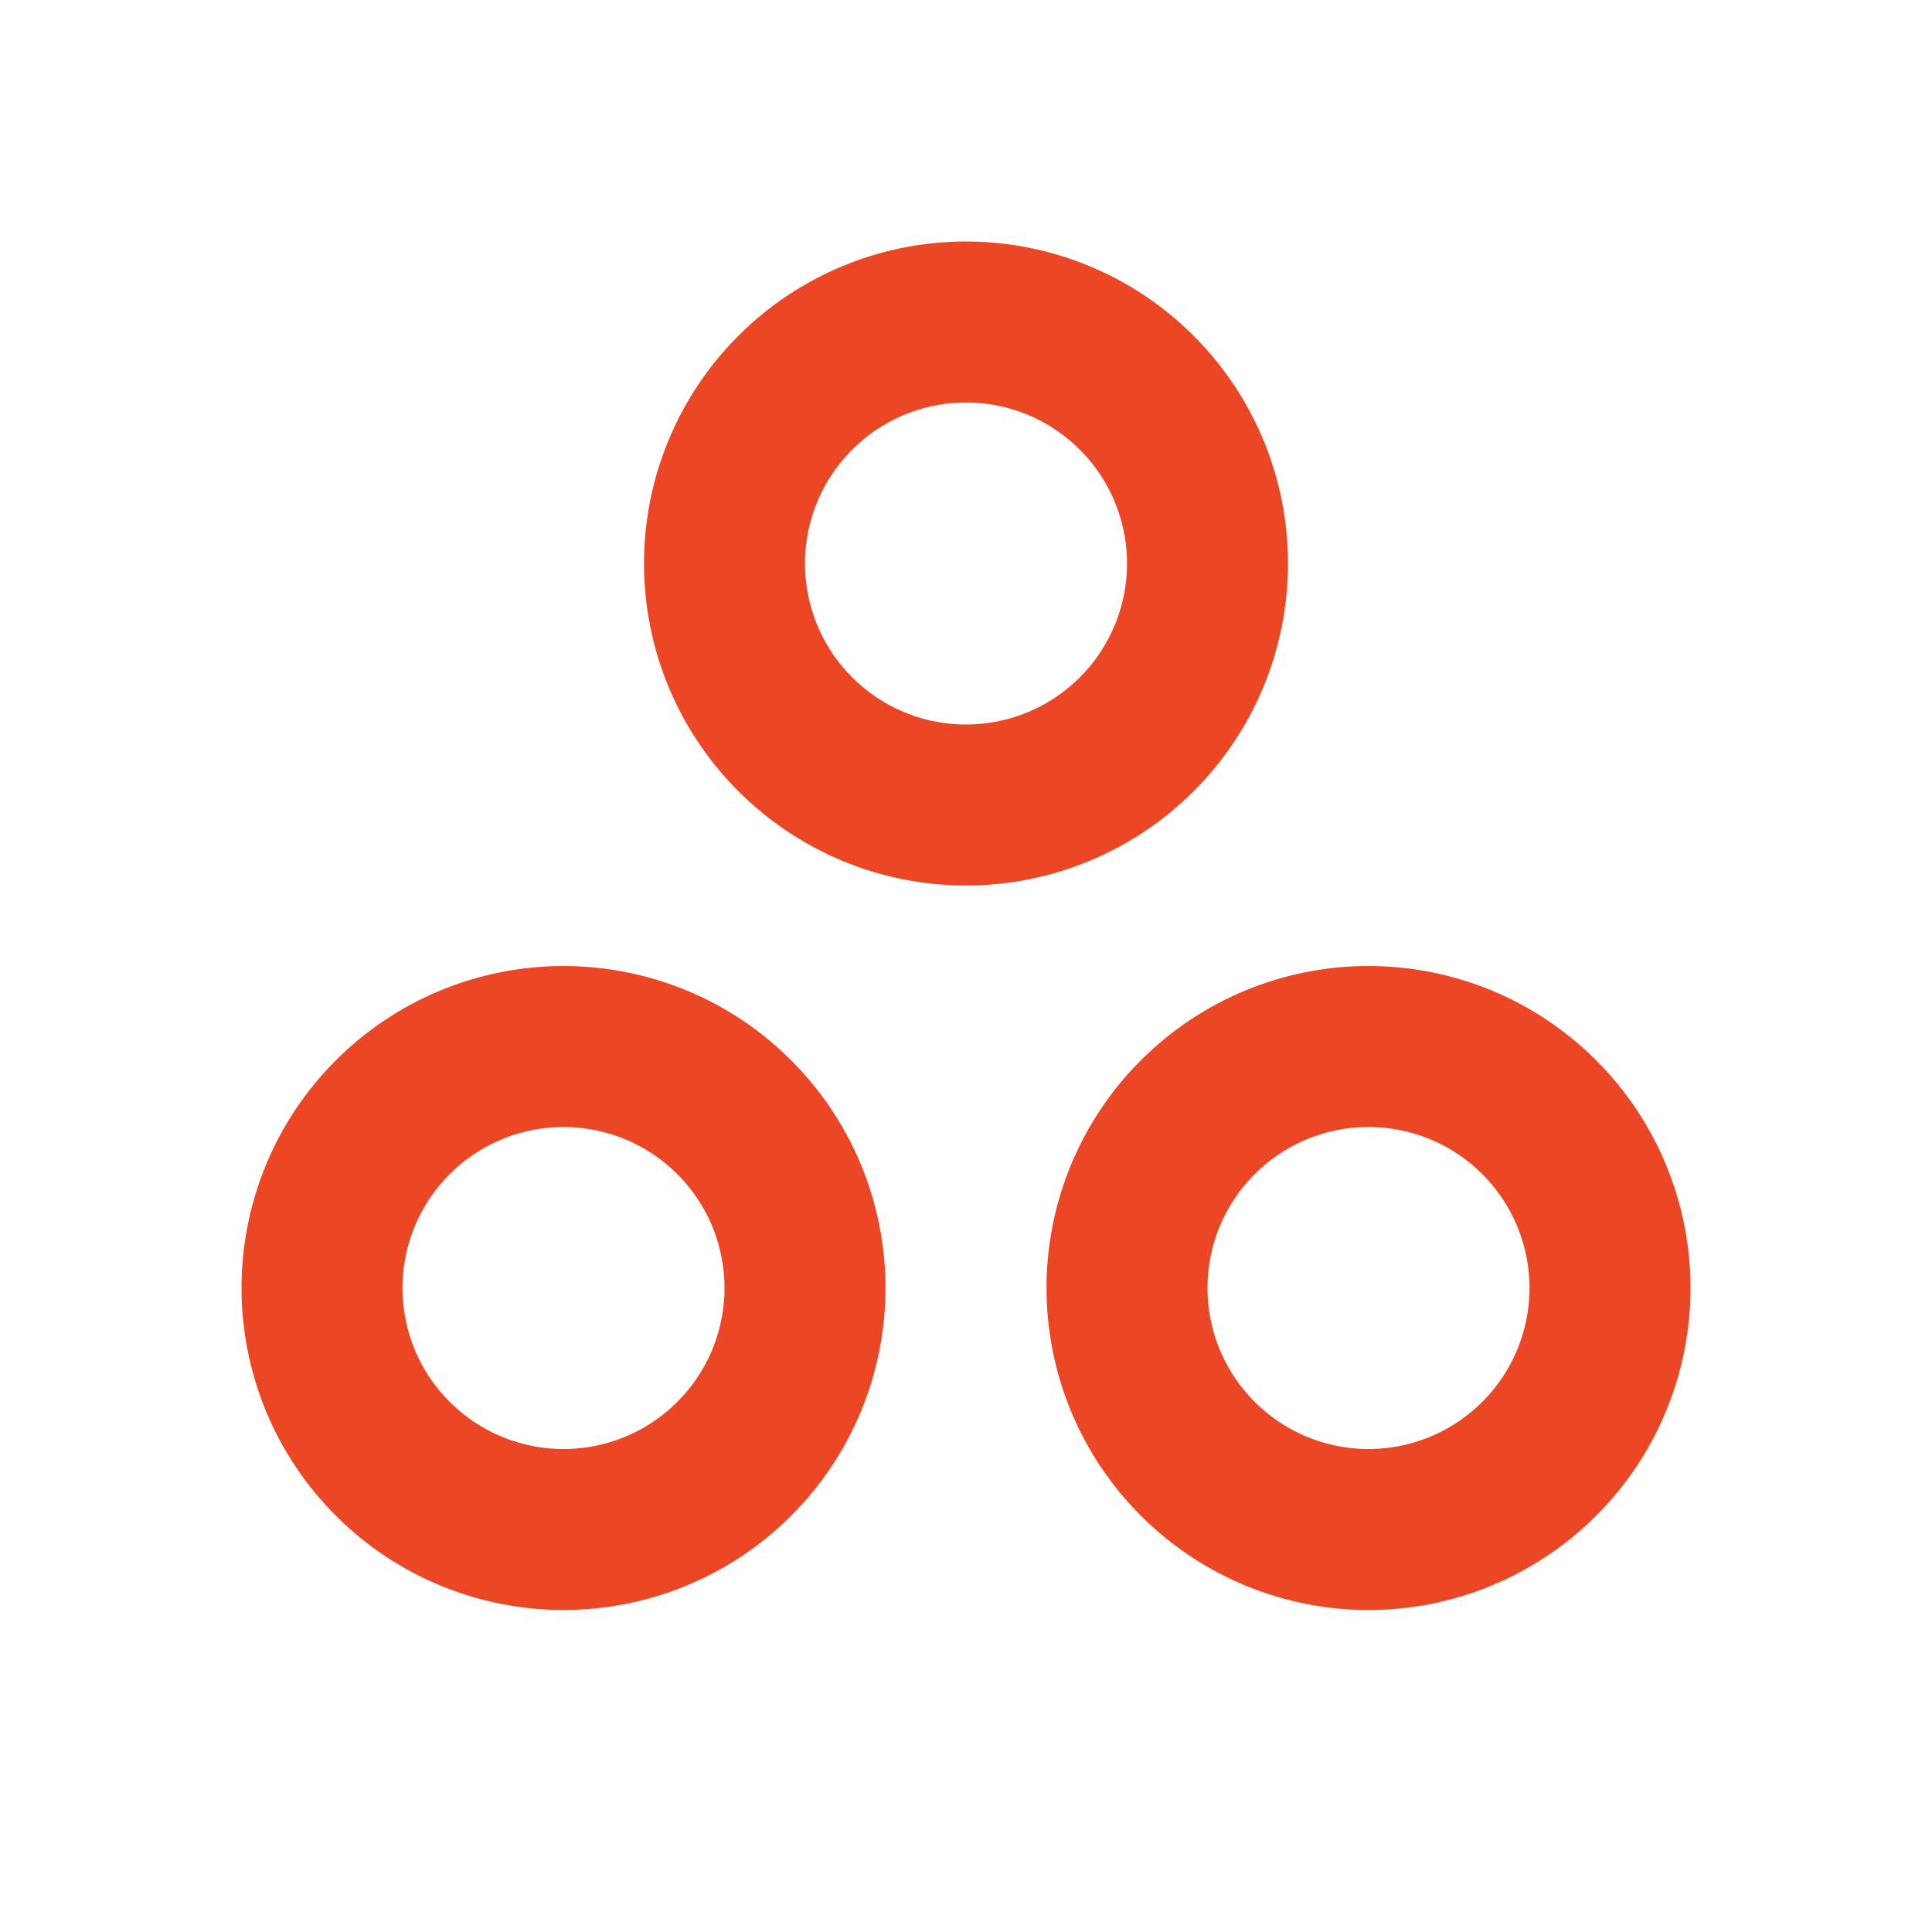
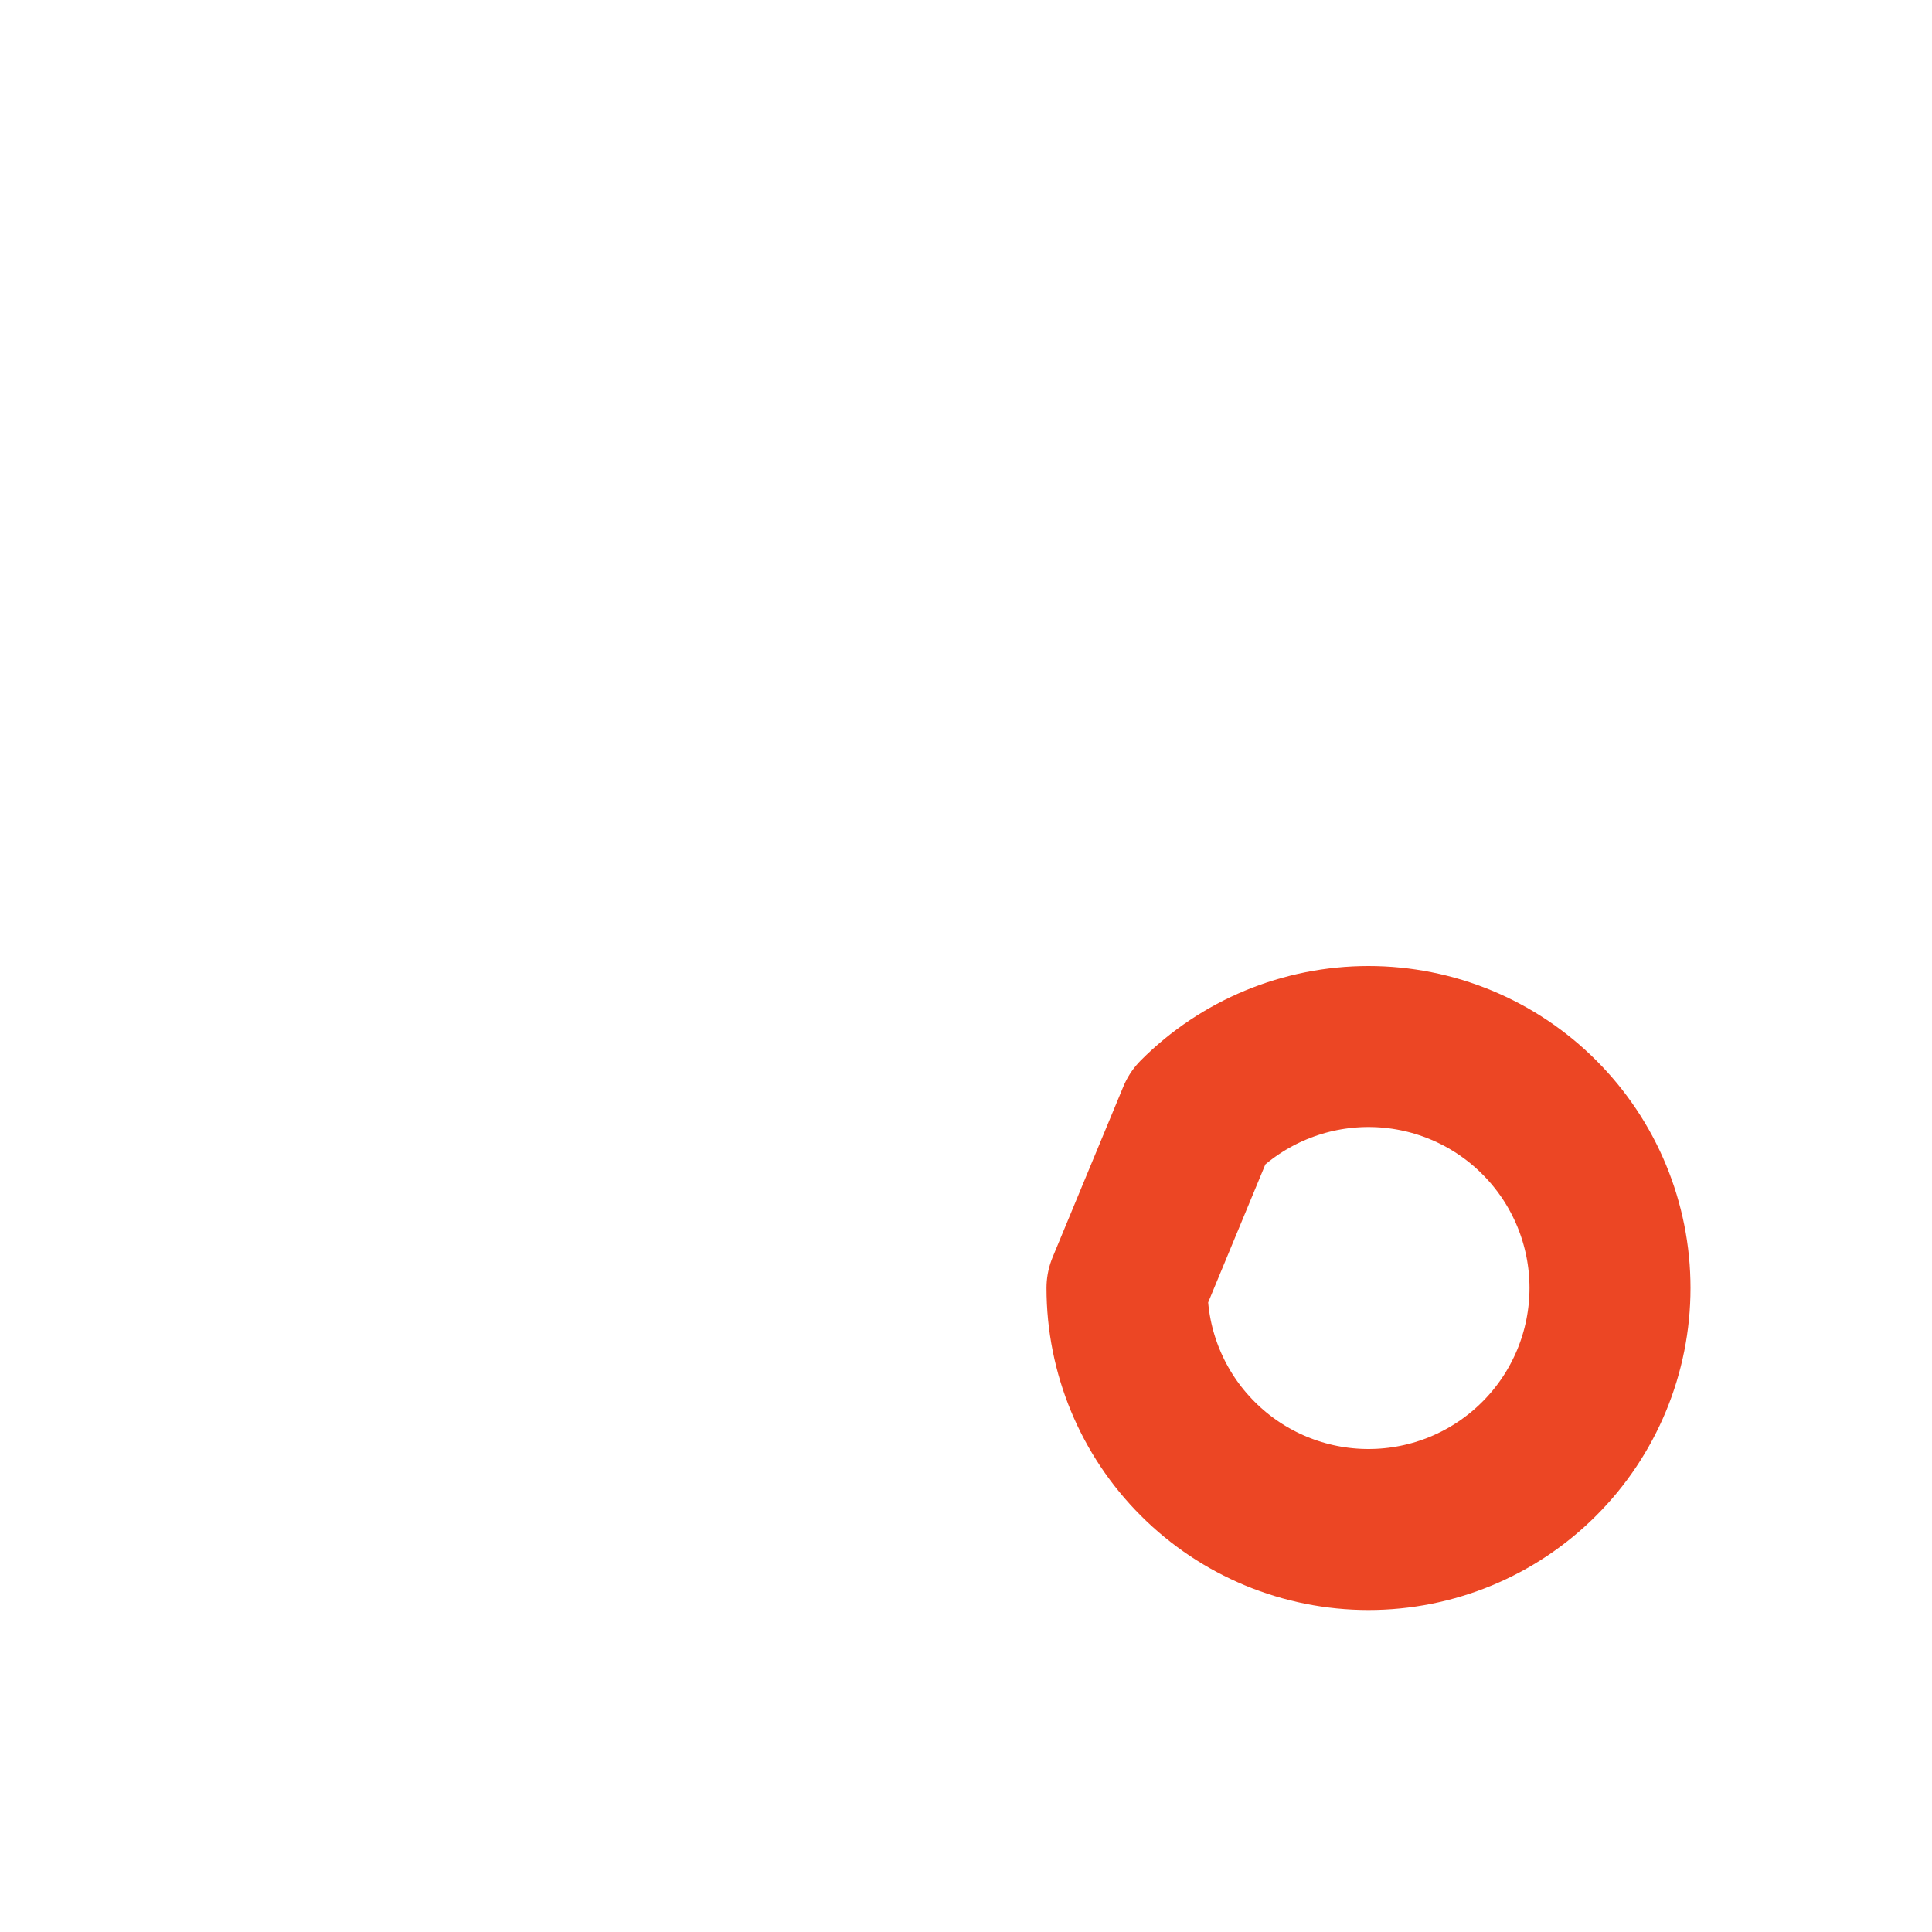
<svg xmlns="http://www.w3.org/2000/svg" width="24" height="24" viewBox="0 0 24 24" fill="none">
-   <path d="M9 7C9 7.796 9.316 8.559 9.879 9.121C10.441 9.684 11.204 10 12 10C12.796 10 13.559 9.684 14.121 9.121C14.684 8.559 15 7.796 15 7C15 6.204 14.684 5.441 14.121 4.879C13.559 4.316 12.796 4 12 4C11.204 4 10.441 4.316 9.879 4.879C9.316 5.441 9 6.204 9 7Z" stroke="#EC4624" stroke-width="2" stroke-linecap="round" stroke-linejoin="round" />
-   <path d="M14 16C14 16.796 14.316 17.559 14.879 18.121C15.441 18.684 16.204 19 17 19C17.796 19 18.559 18.684 19.121 18.121C19.684 17.559 20 16.796 20 16C20 15.204 19.684 14.441 19.121 13.879C18.559 13.316 17.796 13 17 13C16.204 13 15.441 13.316 14.879 13.879C14.316 14.441 14 15.204 14 16Z" stroke="#EC4624" stroke-width="2" stroke-linecap="round" stroke-linejoin="round" />
-   <path d="M4 16C4 16.394 4.078 16.784 4.228 17.148C4.379 17.512 4.6 17.843 4.879 18.121C5.157 18.4 5.488 18.621 5.852 18.772C6.216 18.922 6.606 19 7 19C7.394 19 7.784 18.922 8.148 18.772C8.512 18.621 8.843 18.4 9.121 18.121C9.4 17.843 9.621 17.512 9.772 17.148C9.922 16.784 10 16.394 10 16C10 15.606 9.922 15.216 9.772 14.852C9.621 14.488 9.4 14.157 9.121 13.879C8.843 13.6 8.512 13.379 8.148 13.228C7.784 13.078 7.394 13 7 13C6.606 13 6.216 13.078 5.852 13.228C5.488 13.379 5.157 13.6 4.879 13.879C4.6 14.157 4.379 14.488 4.228 14.852C4.078 15.216 4 15.606 4 16Z" stroke="#EC4624" stroke-width="2" stroke-linecap="round" stroke-linejoin="round" />
+   <path d="M14 16C14 16.796 14.316 17.559 14.879 18.121C15.441 18.684 16.204 19 17 19C17.796 19 18.559 18.684 19.121 18.121C19.684 17.559 20 16.796 20 16C20 15.204 19.684 14.441 19.121 13.879C18.559 13.316 17.796 13 17 13C16.204 13 15.441 13.316 14.879 13.879Z" stroke="#EC4624" stroke-width="2" stroke-linecap="round" stroke-linejoin="round" />
</svg>